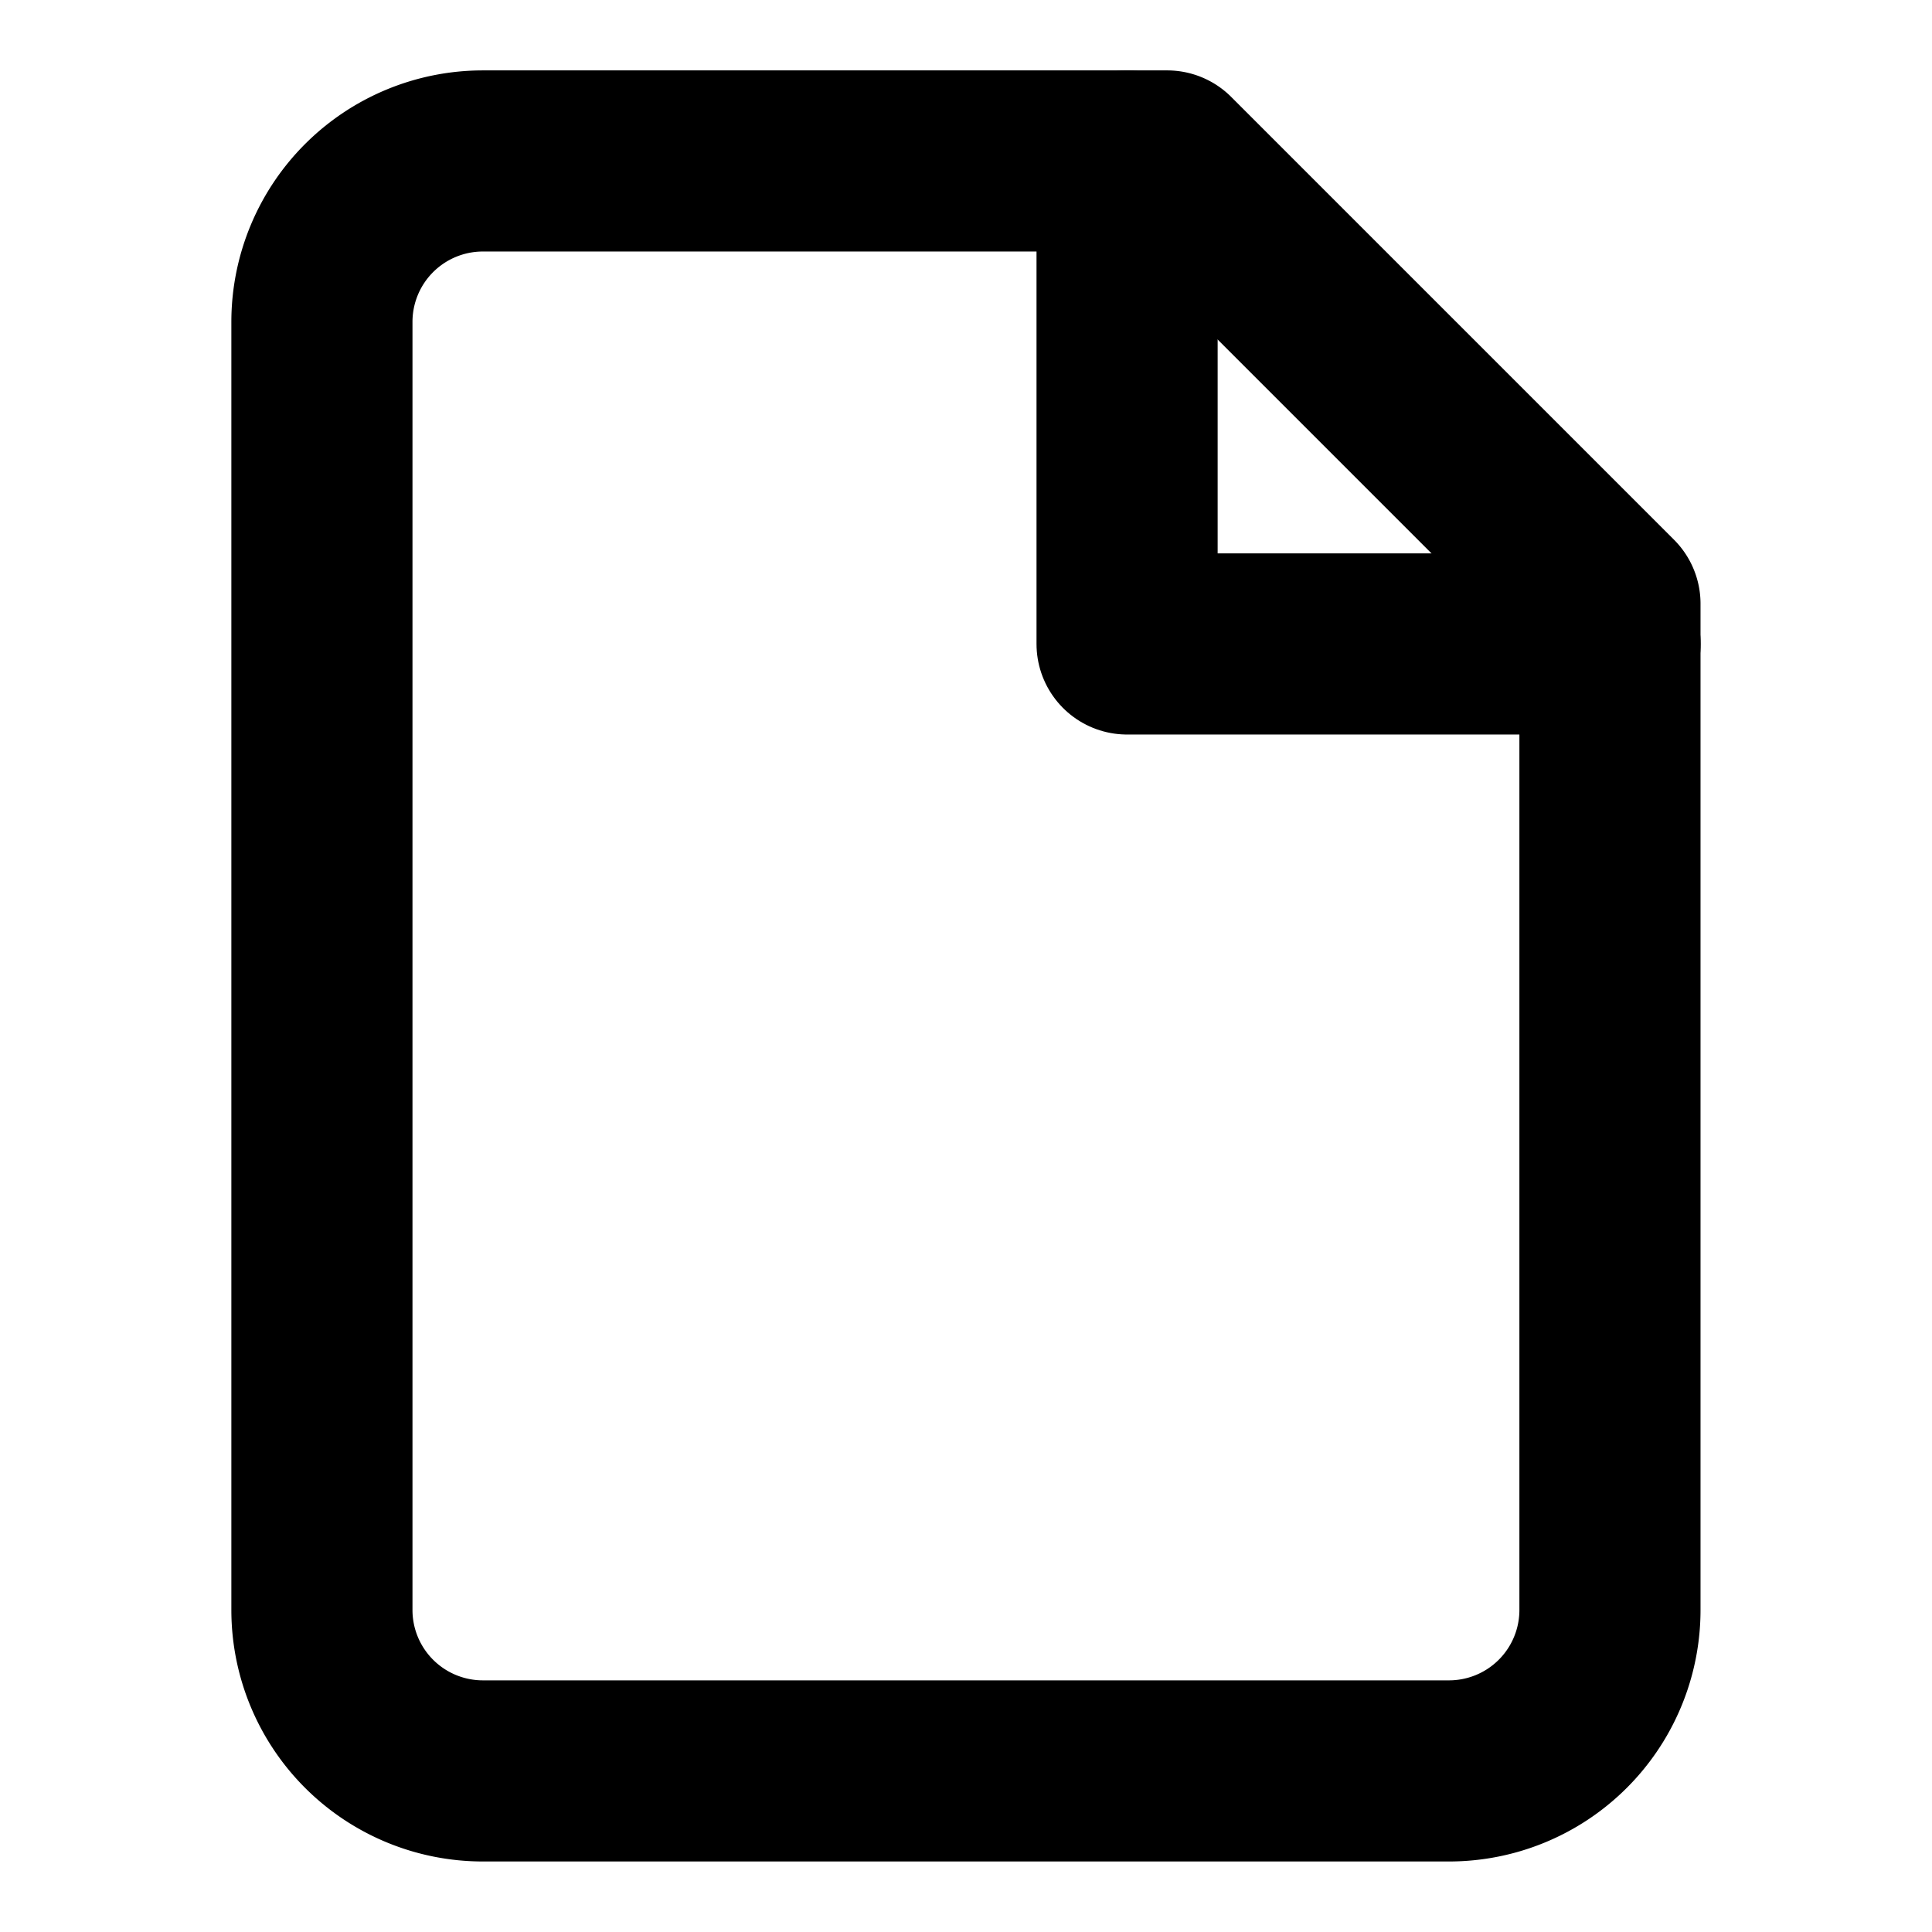
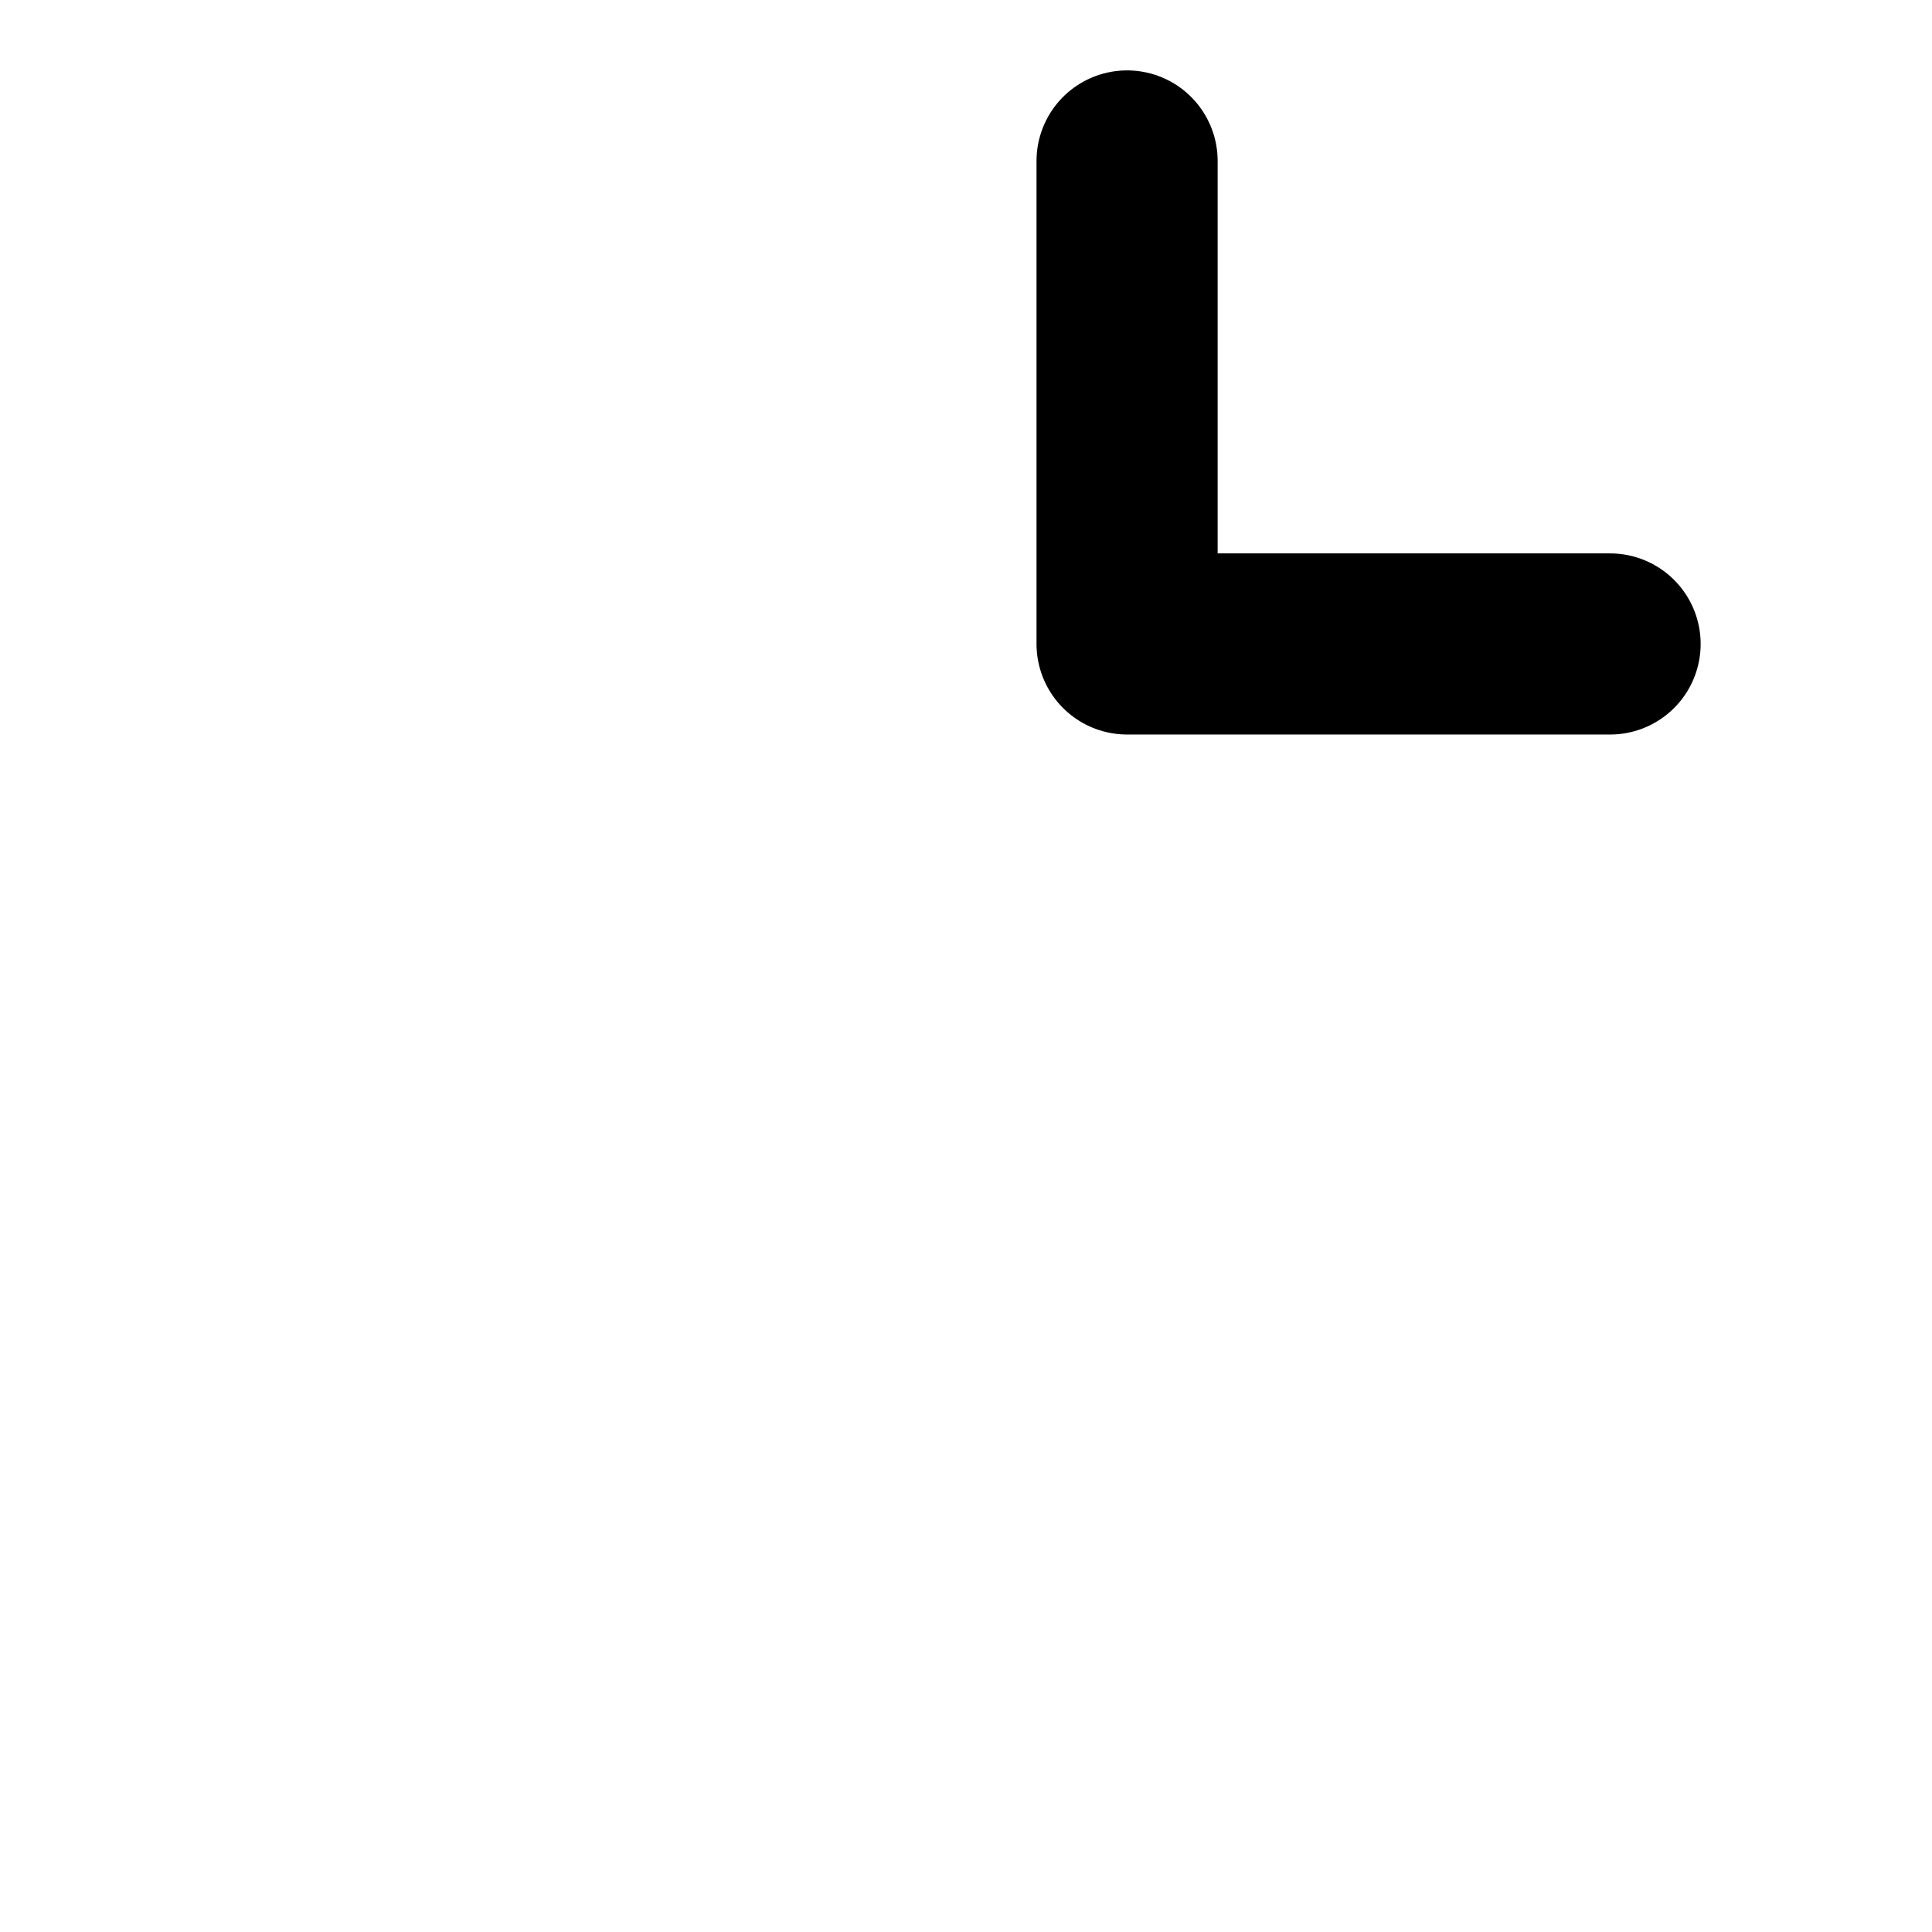
<svg xmlns="http://www.w3.org/2000/svg" width="16" height="16" viewBox="0 0 16 16" fill="none">
-   <path d="M9.666 1.333H3.999a1.333 1.333 0 00-1.333 1.333v10.667a1.333 1.333 0 001.333 1.333h8a1.333 1.333 0 001.334-1.333V5L9.666 1.333z" stroke="currentColor" stroke-width="1.5" stroke-linecap="round" stroke-linejoin="round" />
  <path d="M9.334 1.333v4h4" stroke="currentColor" stroke-width="1.5" stroke-linecap="round" stroke-linejoin="round" />
</svg>